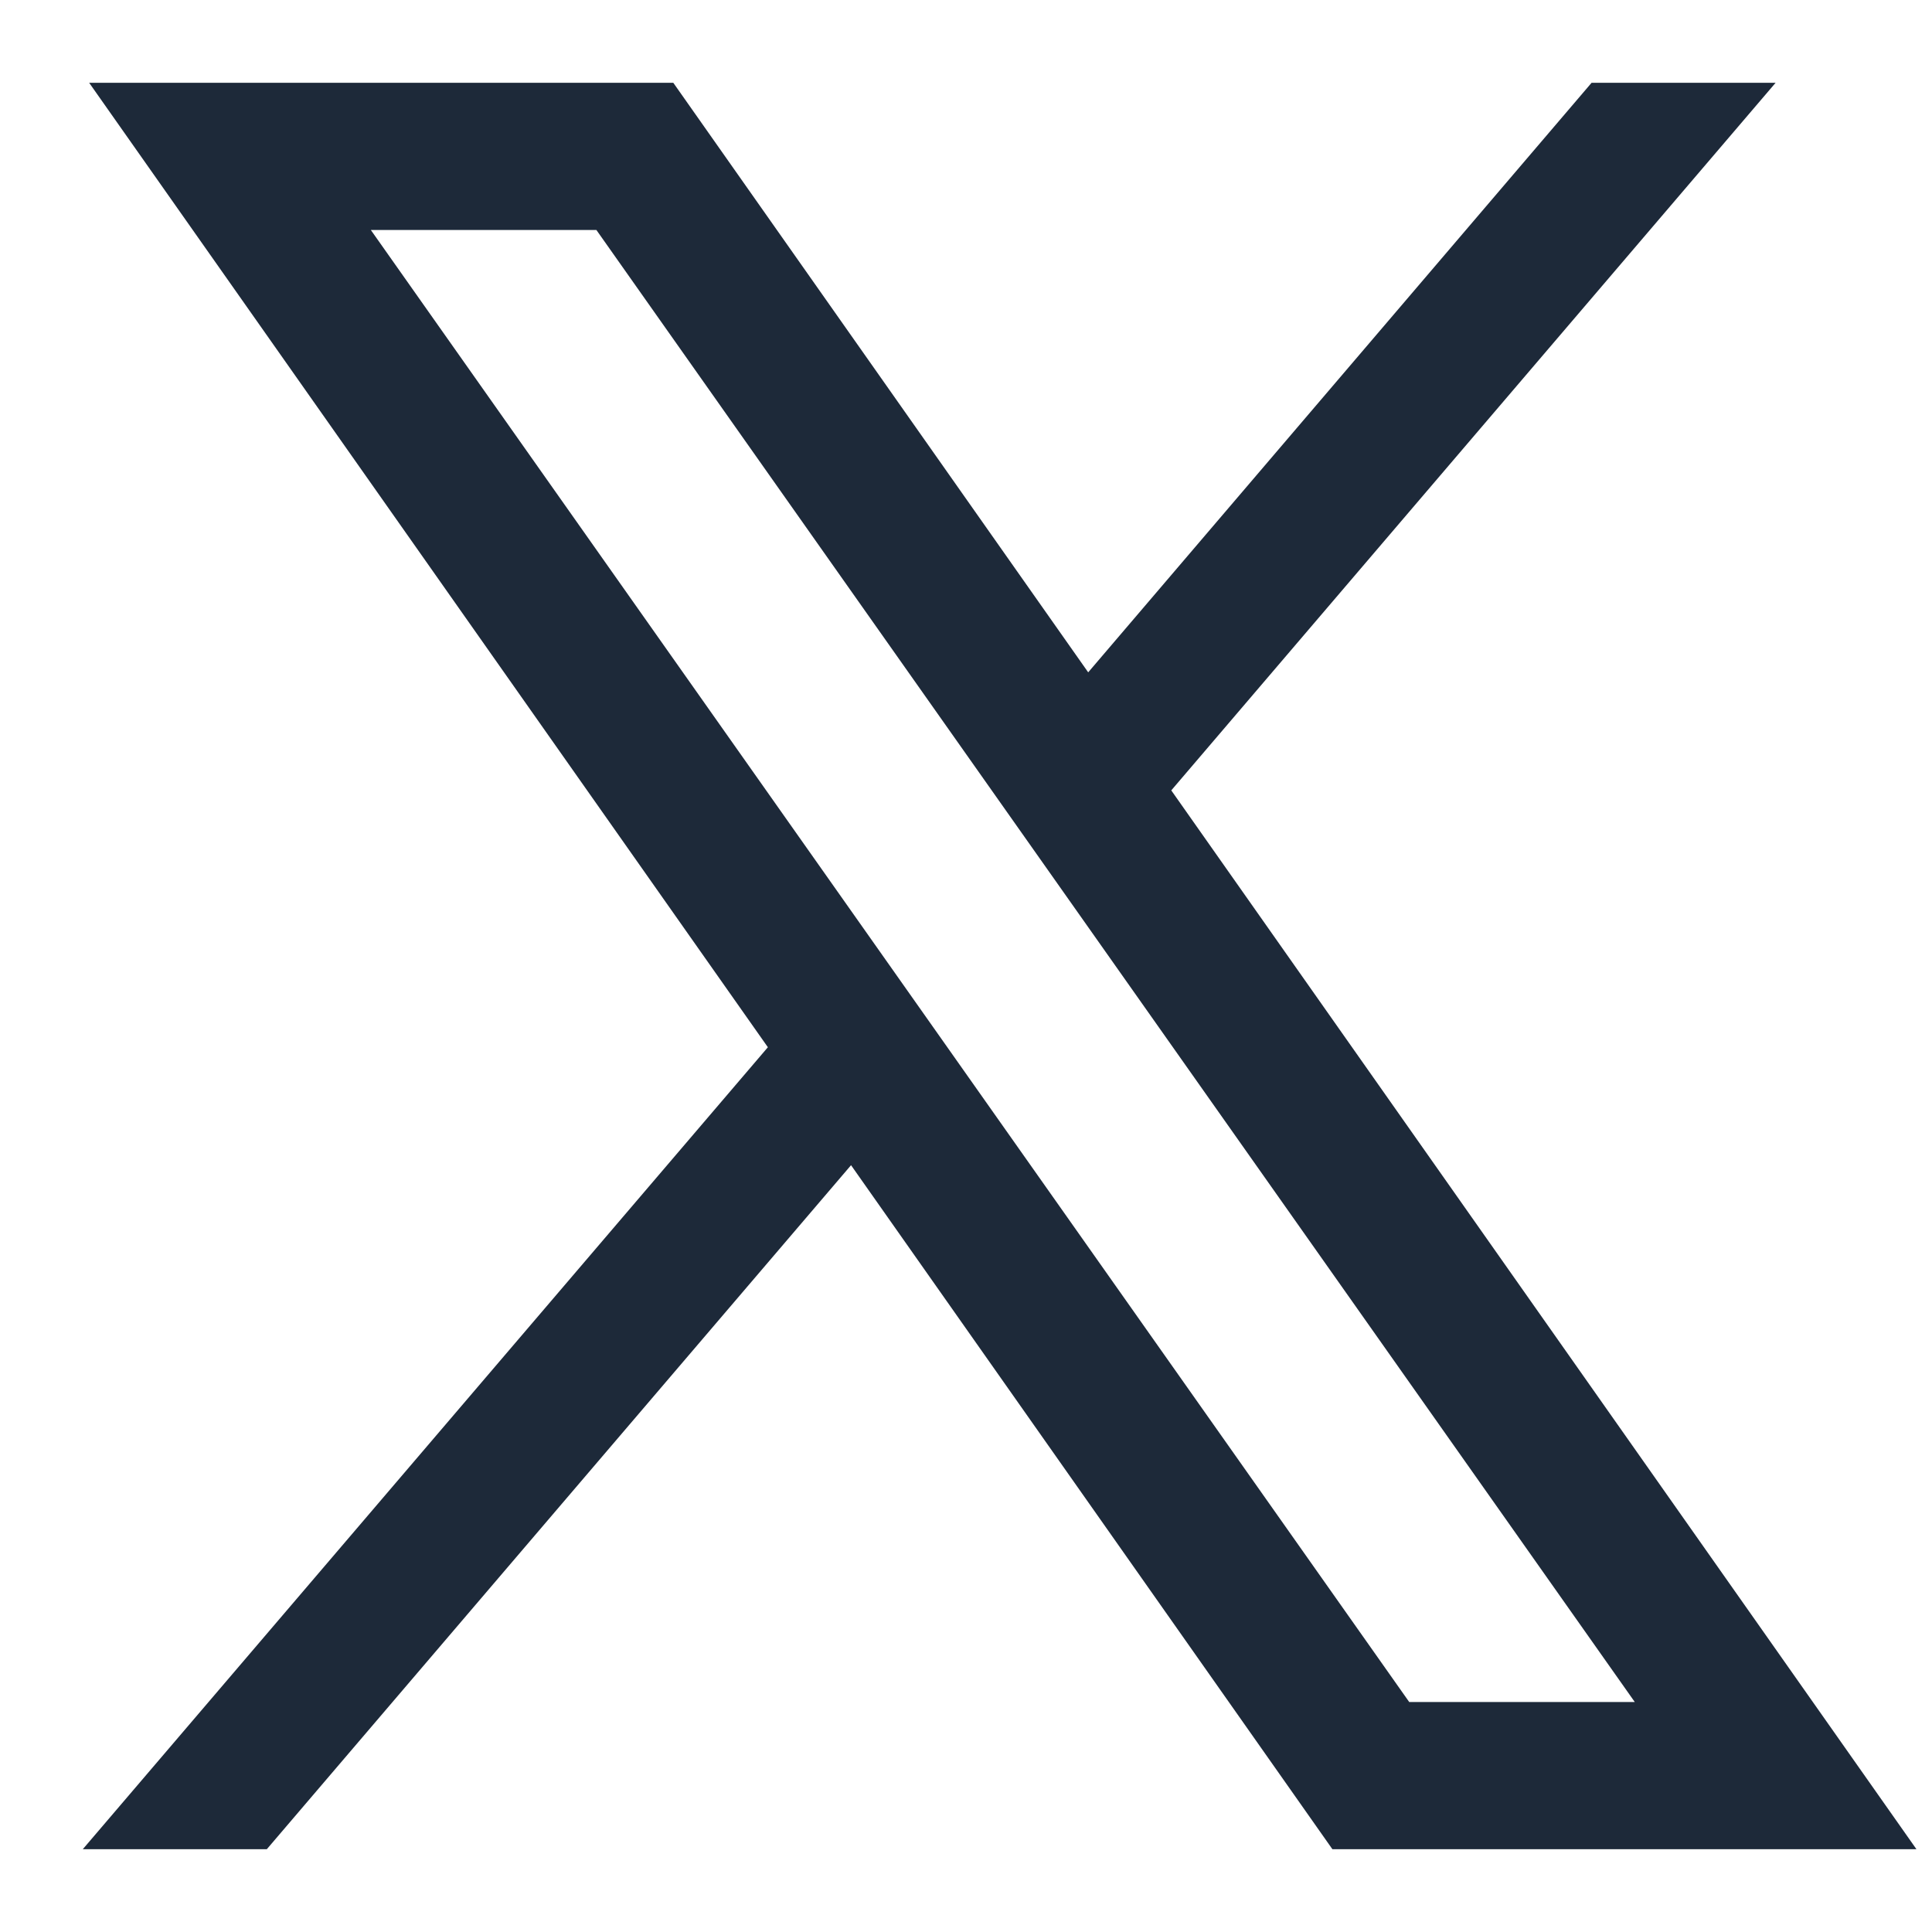
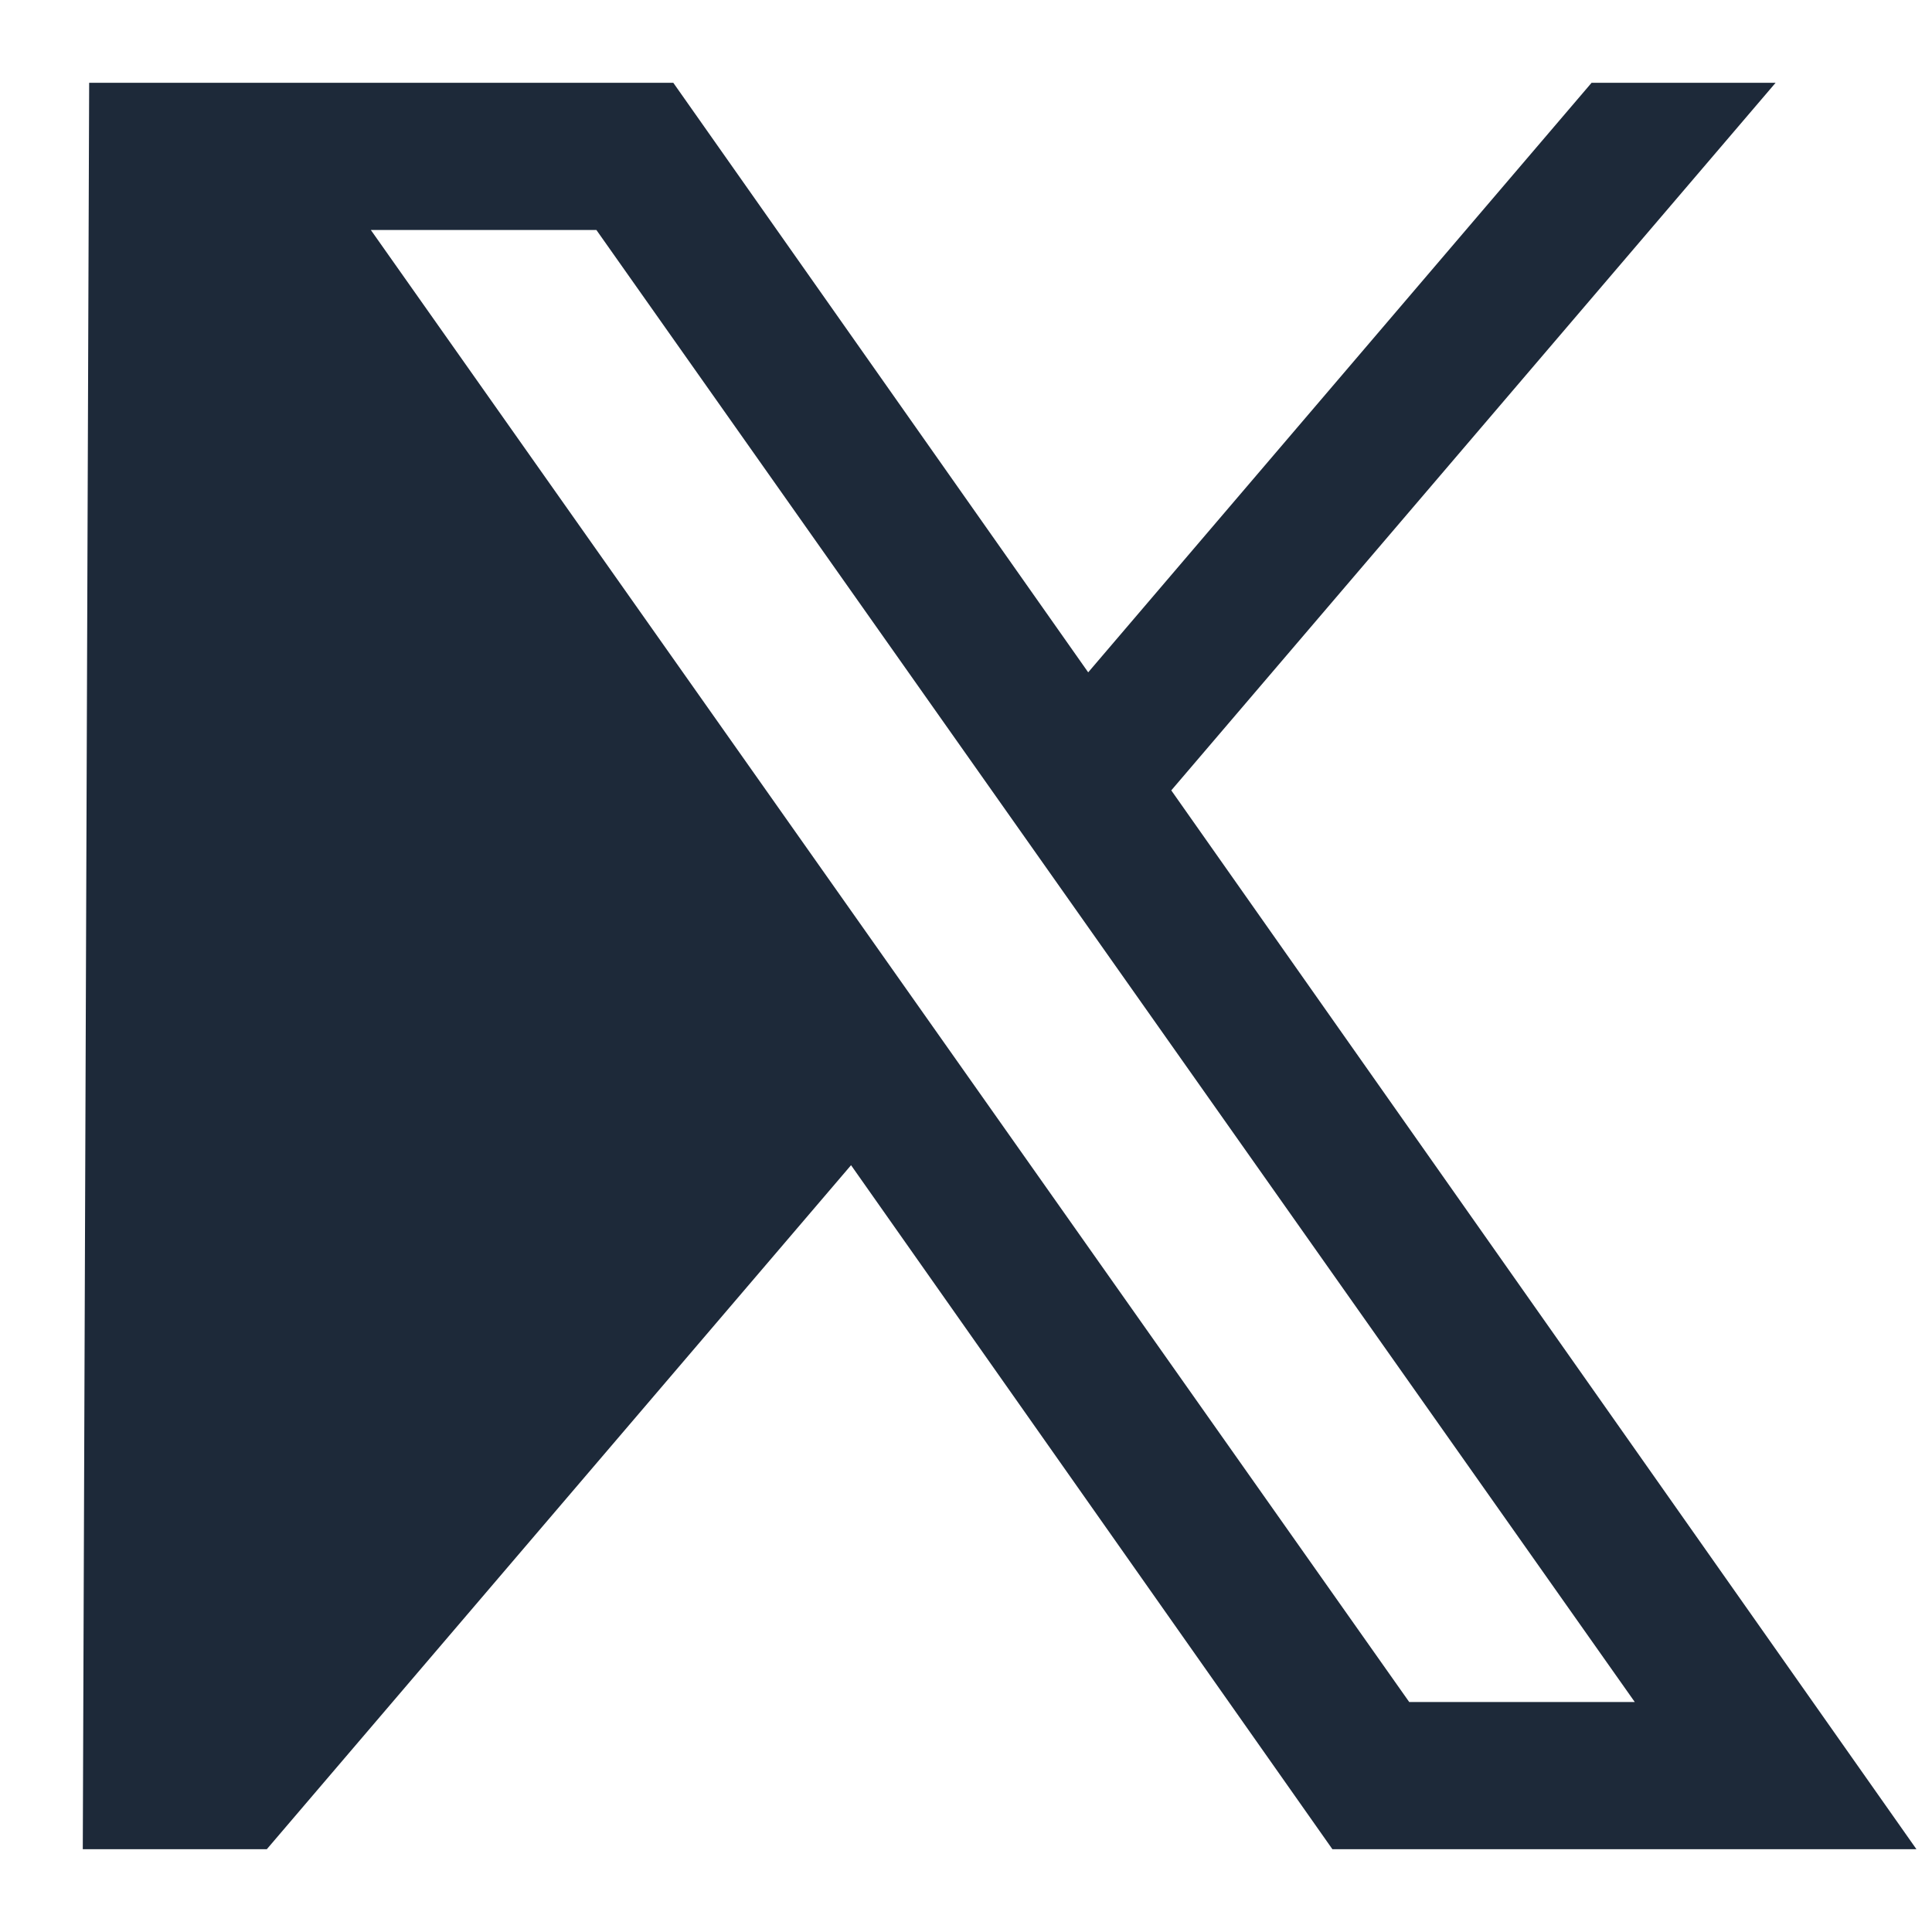
<svg xmlns="http://www.w3.org/2000/svg" width="20" height="20" viewBox="0 0 20 20" fill="none">
-   <path fill-rule="evenodd" clip-rule="evenodd" d="M0.923 0.857H6.97L11.265 6.96L16.476 0.857H18.381L12.125 8.182L19.839 19.143H13.793L8.81 12.062L2.762 19.143H0.857L7.949 10.841L0.923 0.857ZM14.588 17.619L3.839 2.381H6.174L16.923 17.619H14.588Z" fill="#1D2939" />
+   <path fill-rule="evenodd" clip-rule="evenodd" d="M0.923 0.857H6.97L11.265 6.96L16.476 0.857H18.381L12.125 8.182L19.839 19.143H13.793L8.81 12.062L2.762 19.143H0.857L0.923 0.857ZM14.588 17.619L3.839 2.381H6.174L16.923 17.619H14.588Z" fill="#1D2939" />
</svg>